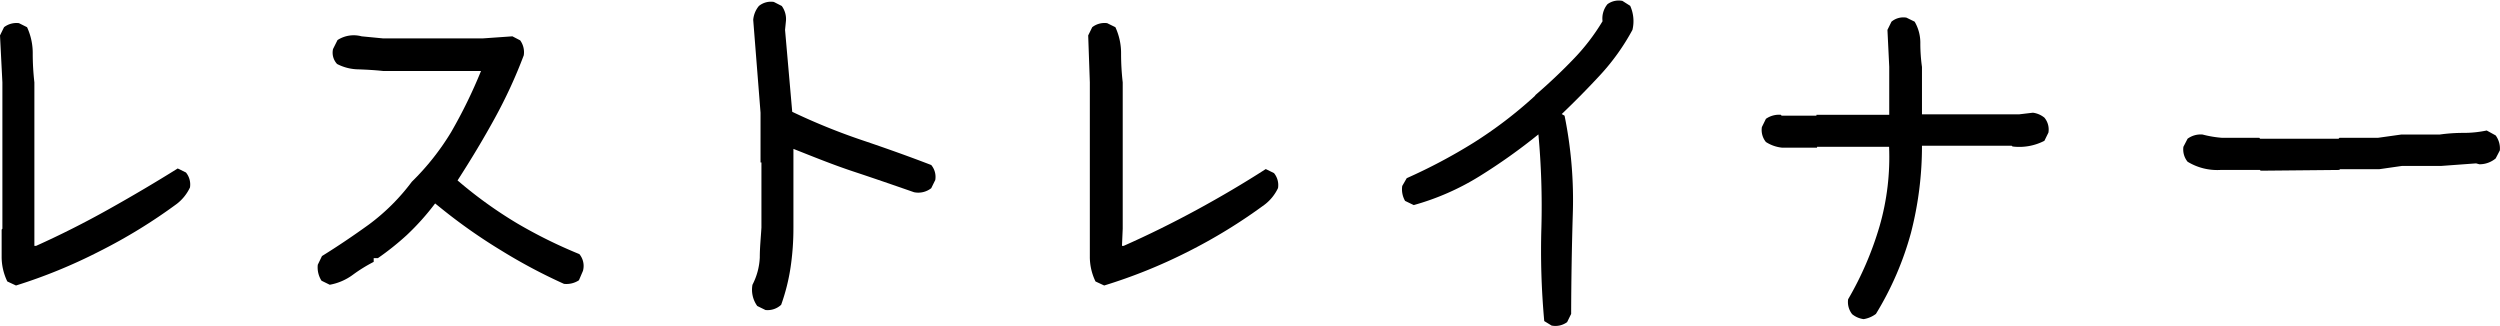
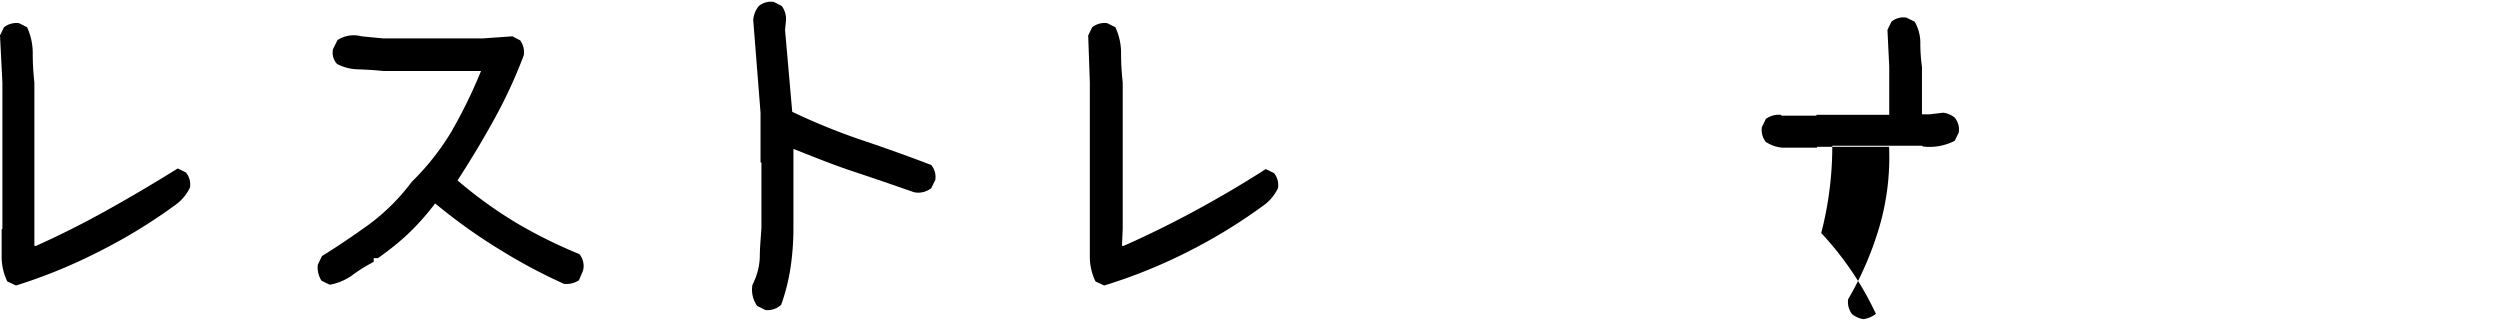
<svg xmlns="http://www.w3.org/2000/svg" width="167.25" height="21.81" viewBox="0 0 167.25 21.81">
  <title>txt-restrainer-sp</title>
  <g id="レイヤー_2" data-name="レイヤー 2">
    <g id="レイヤー_2-2" data-name="レイヤー 2">
      <path d="M1.07,19.1l-.58-.27a3.77,3.77,0,0,1-.38-1.68V15.36l.05-.06V5.51L0,2.37l.27-.55a1.36,1.36,0,0,1,1-.27l.54.27a4.14,4.14,0,0,1,.38,1.79,16.87,16.87,0,0,0,.11,1.9V15.3l0,1.15h.11Q4.84,15.36,7.27,14t4.62-2.73l.55.27a1.27,1.27,0,0,1,.27,1,3,3,0,0,1-.87,1.09,35.86,35.86,0,0,1-5.2,3.19A35.29,35.29,0,0,1,1.07,19.1Z" />
      <path d="M22.06,19.05l-.55-.27a1.65,1.65,0,0,1-.25-1.07l.28-.58c1.05-.65,2.1-1.36,3.14-2.11a13.87,13.87,0,0,0,2.87-2.86,16.78,16.78,0,0,0,2.63-3.32,33.16,33.16,0,0,0,2-4.09H25.64c-.55-.06-1.1-.09-1.65-.11a3.19,3.19,0,0,1-1.44-.36,1.11,1.11,0,0,1-.27-1l.3-.6a2,2,0,0,1,1.61-.25l1.45.14h6.64l2-.14.52.27a1.35,1.35,0,0,1,.24,1,32.59,32.59,0,0,1-1.94,4.21c-.75,1.37-1.58,2.75-2.49,4.16a28.77,28.77,0,0,0,4,2.88A32.38,32.38,0,0,0,38.76,17,1.24,1.24,0,0,1,39,18.12l-.27.63a1.52,1.52,0,0,1-1,.24,36.52,36.52,0,0,1-4.21-2.24,36.57,36.57,0,0,1-4-2.81l-.41-.33a16.71,16.71,0,0,1-1.9,2.12,18.31,18.31,0,0,1-1.93,1.54H25v.25a10.16,10.16,0,0,0-1.39.86A3.7,3.7,0,0,1,22.06,19.05Z" />
      <path d="M51.21,20.74l-.55-.27a1.86,1.86,0,0,1-.32-1.42,4.39,4.39,0,0,0,.49-1.82c0-.66.07-1.33.11-2V10.87l-.06,0V7.54l-.49-6.21A1.68,1.68,0,0,1,50.77.4a1.27,1.27,0,0,1,1-.27L52.3.4a1.48,1.48,0,0,1,.28,1l-.06.6L53,7.48a42,42,0,0,0,4.65,1.89c1.57.53,3.12,1.08,4.65,1.67a1.24,1.24,0,0,1,.27,1l-.27.55a1.41,1.41,0,0,1-1.15.27c-1.35-.47-2.71-.94-4.07-1.39s-2.71-1-4-1.51v.88l0,0v4.38a17.82,17.82,0,0,1-.19,2.66,13.18,13.18,0,0,1-.63,2.51A1.33,1.33,0,0,1,51.21,20.74Z" />
      <path d="M73.87,19.1l-.58-.27a3.77,3.77,0,0,1-.38-1.68V15.36l0-.06V5.51L72.8,2.37l.27-.55a1.34,1.34,0,0,1,1-.27l.55.27A4.14,4.14,0,0,1,75,3.61a16.87,16.87,0,0,0,.11,1.9V15.3l-.05,1.15h.11q2.46-1.09,4.89-2.41t4.62-2.73l.55.27a1.27,1.27,0,0,1,.27,1,3,3,0,0,1-.87,1.09,35.86,35.86,0,0,1-5.2,3.19A35.29,35.29,0,0,1,73.87,19.1Z" />
-       <path d="M103.8,21.78l-.49-.3a52.16,52.16,0,0,1-.19-6.27,53.07,53.07,0,0,0-.2-6.22l0,0a38.54,38.54,0,0,1-3.94,2.8,17,17,0,0,1-4.4,1.93L94,13.44a1.55,1.55,0,0,1-.19-1l.3-.52a36.68,36.68,0,0,0,4.47-2.37,28.74,28.74,0,0,0,4.09-3.12l.06-.08c.87-.75,1.7-1.53,2.48-2.34a13.92,13.92,0,0,0,2-2.59,1.5,1.5,0,0,1,.33-1.14,1.27,1.27,0,0,1,1-.22l.52.33A2.5,2.5,0,0,1,109.21,2a14.83,14.83,0,0,1-2.14,3c-.85.92-1.71,1.79-2.59,2.63l.19.11a28.32,28.32,0,0,1,.55,6.58q-.1,3.34-.11,6.68l-.27.55A1.32,1.32,0,0,1,103.8,21.78Z" />
-       <path d="M124.68,21.35a1.53,1.53,0,0,1-.77-.33,1.31,1.31,0,0,1-.27-1,21.92,21.92,0,0,0,2.11-4.91,16.66,16.66,0,0,0,.63-5.29h-4.82l0,.06h-2.33a2.45,2.45,0,0,1-1.09-.38,1.27,1.27,0,0,1-.27-1l.27-.55a1.53,1.53,0,0,1,1-.27l.05.06h2.33l0-.06h4.87V4.47L126.27,2l.27-.55a1.24,1.24,0,0,1,1-.27l.55.27a2.79,2.79,0,0,1,.38,1.46,11.49,11.49,0,0,0,.11,1.57V7.65h6l.49,0,.93-.11a1.53,1.53,0,0,1,.77.33,1.24,1.24,0,0,1,.27,1l-.27.55a3.66,3.66,0,0,1-2.13.38l-.06-.05h-6a23.2,23.2,0,0,1-.74,5.84A20.88,20.88,0,0,1,125.5,21,1.87,1.87,0,0,1,124.68,21.35Z" />
-       <path d="M151.24,11.42l-.05-.05h-2.65a3.81,3.81,0,0,1-2.19-.55,1.3,1.3,0,0,1-.28-1l.28-.54a1.48,1.48,0,0,1,1-.28,7.32,7.32,0,0,0,1.31.22h2.49l.05.06h5.25l.06-.06h2.57L160.65,9h2.57a11.49,11.49,0,0,1,1.57-.11,7.4,7.4,0,0,0,1.57-.16l.6.33a1.48,1.48,0,0,1,.28,1l-.28.54a1.69,1.69,0,0,1-1.09.39l-.22-.06-2.32.17H160.7l-1.53.22h-2.62l-.06.05Z" />
+       <path d="M124.68,21.35a1.53,1.53,0,0,1-.77-.33,1.31,1.31,0,0,1-.27-1,21.92,21.92,0,0,0,2.11-4.91,16.66,16.66,0,0,0,.63-5.29h-4.82l0,.06h-2.33a2.45,2.45,0,0,1-1.09-.38,1.27,1.27,0,0,1-.27-1l.27-.55a1.53,1.53,0,0,1,1-.27l.05.06h2.33l0-.06h4.87V4.47L126.27,2l.27-.55a1.24,1.24,0,0,1,1-.27l.55.27a2.79,2.79,0,0,1,.38,1.46,11.49,11.49,0,0,0,.11,1.57V7.65l.49,0,.93-.11a1.53,1.53,0,0,1,.77.33,1.24,1.24,0,0,1,.27,1l-.27.55a3.66,3.66,0,0,1-2.13.38l-.06-.05h-6a23.2,23.2,0,0,1-.74,5.84A20.88,20.88,0,0,1,125.5,21,1.87,1.87,0,0,1,124.68,21.35Z" />
    </g>
  </g>
</svg>